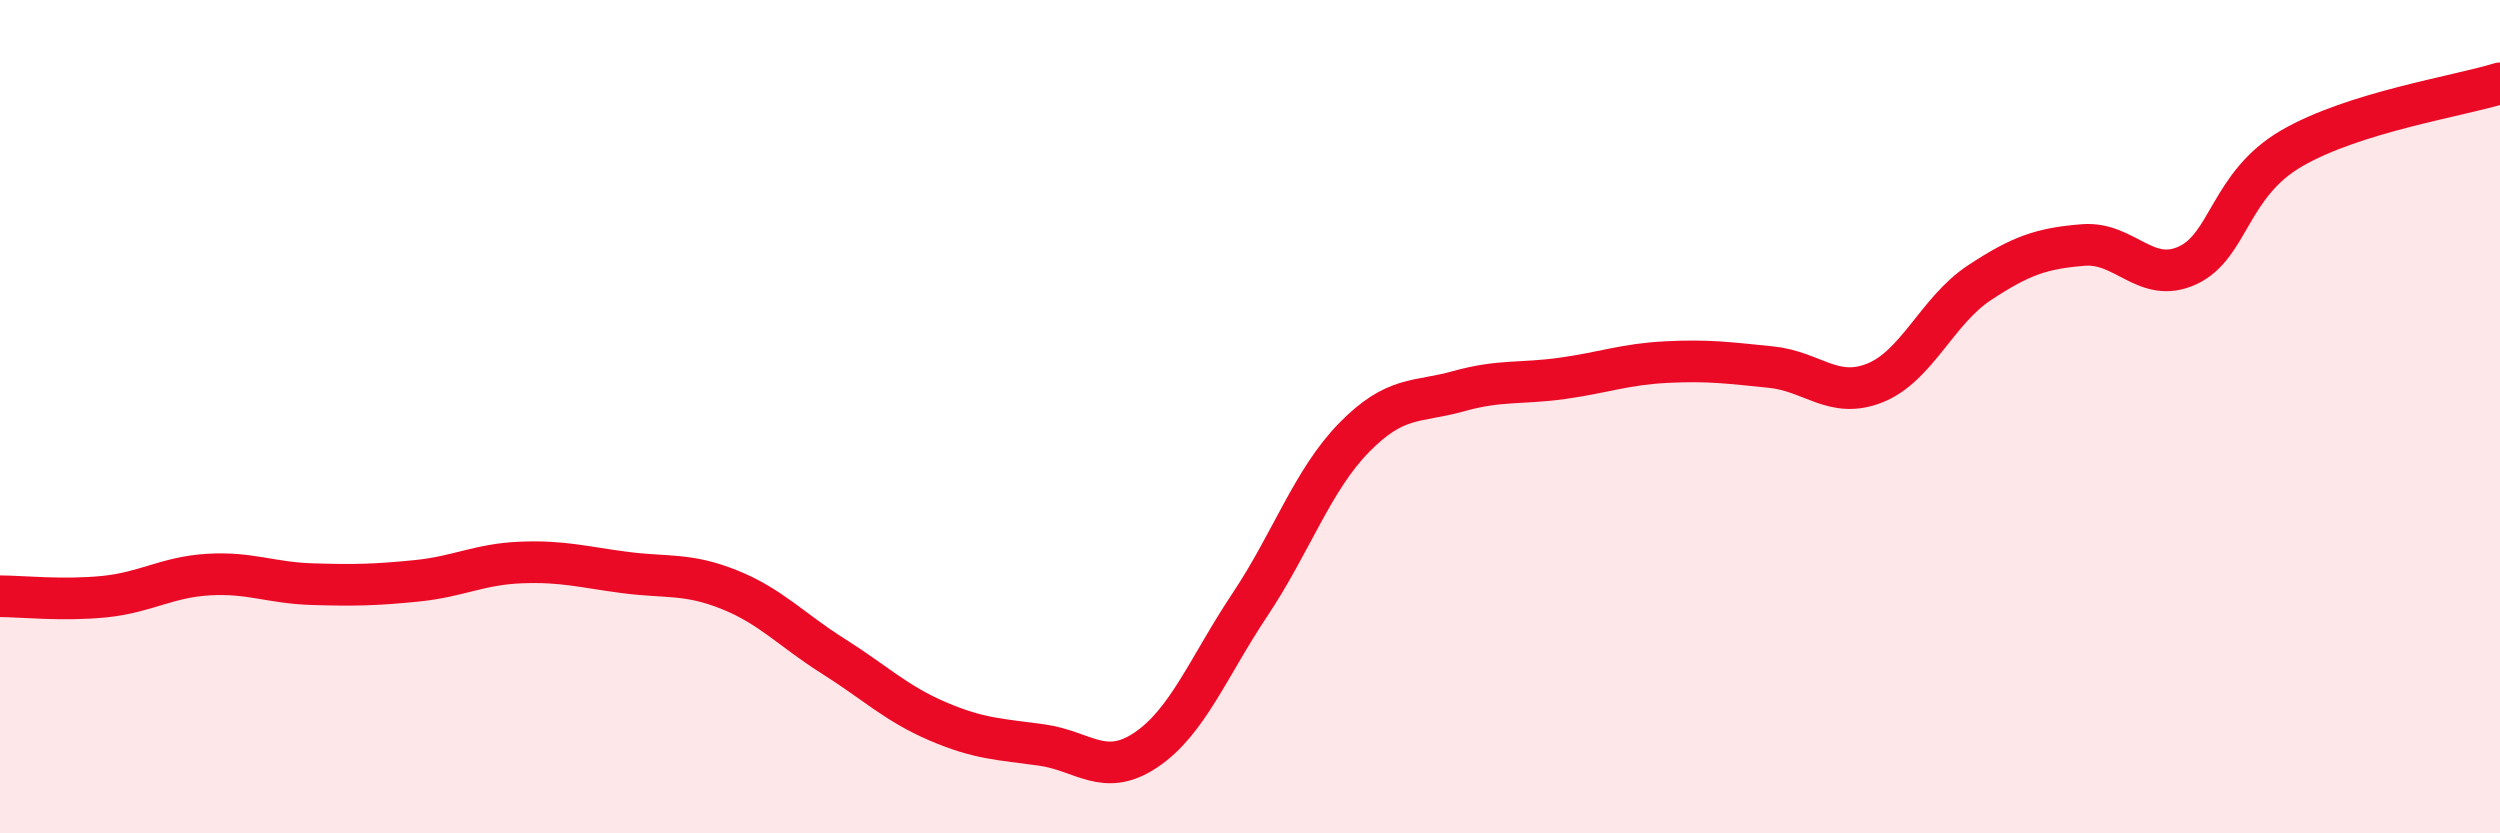
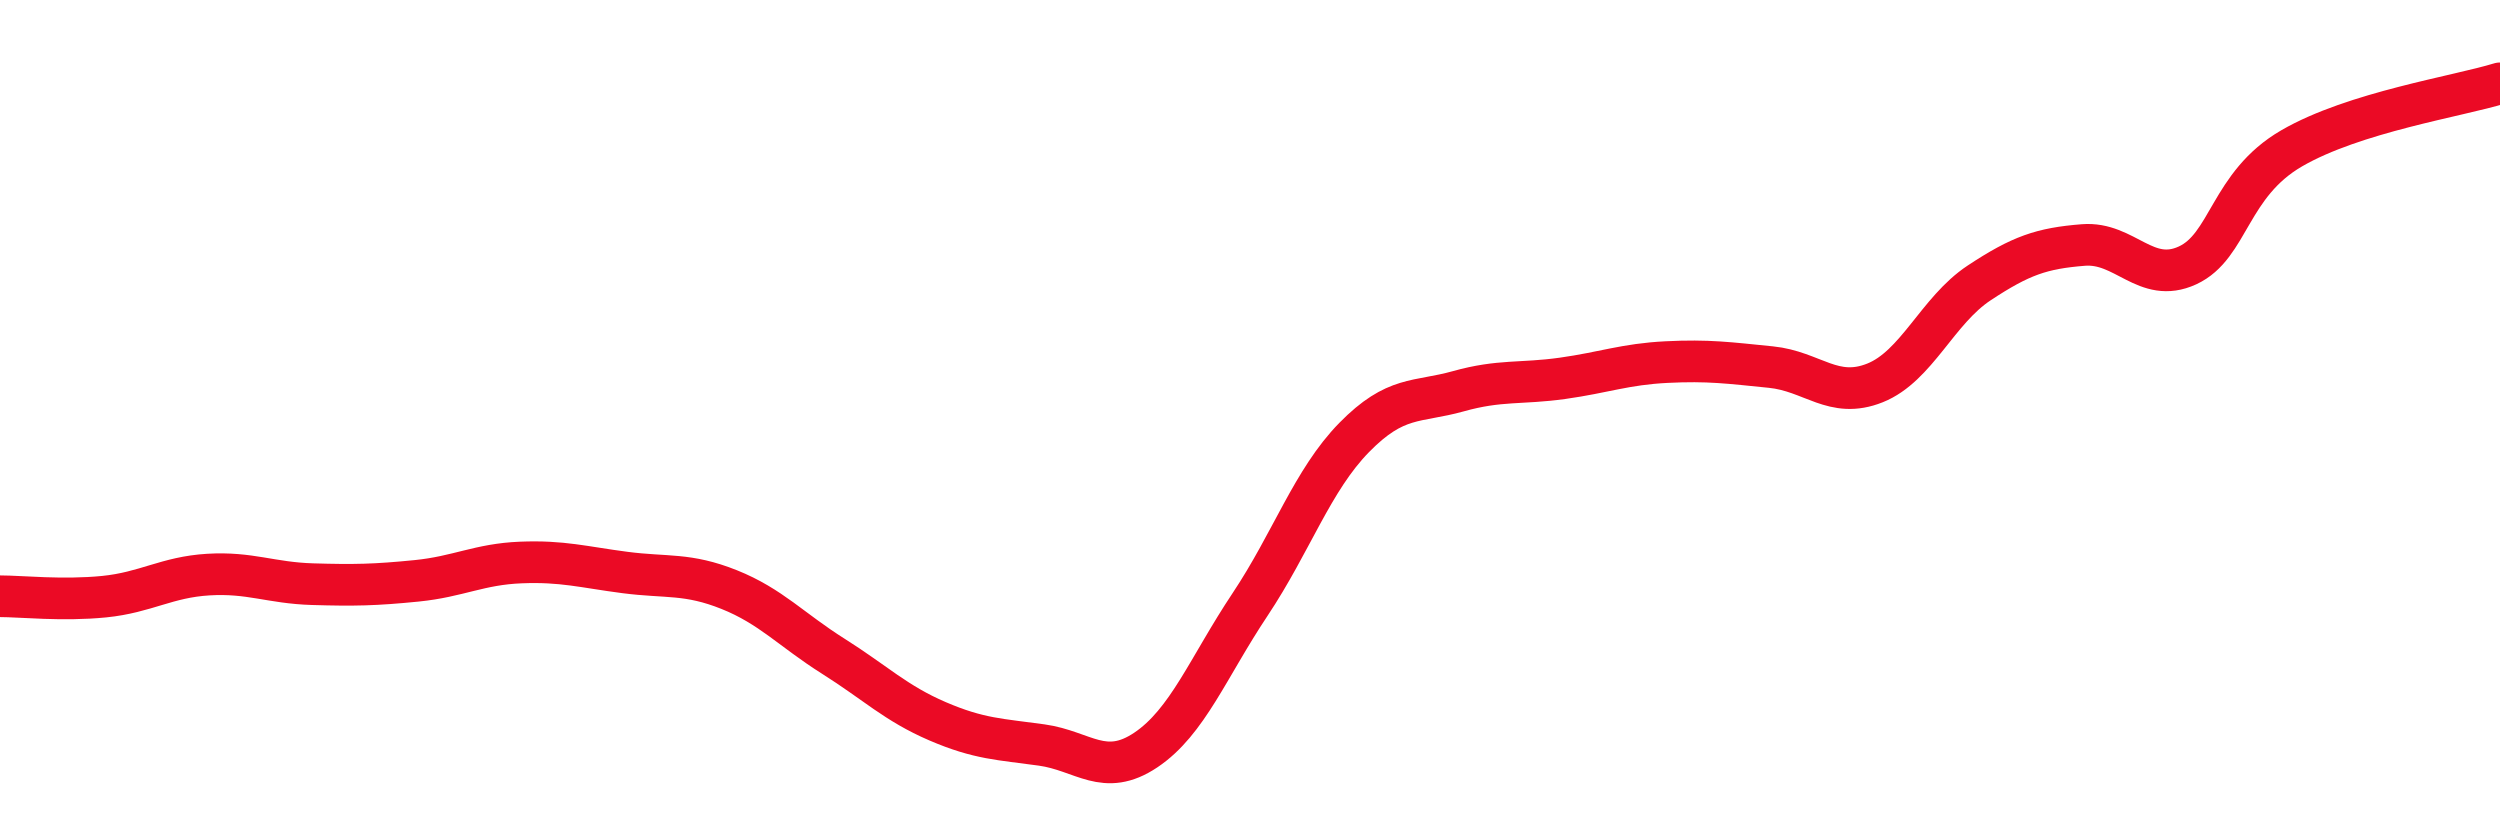
<svg xmlns="http://www.w3.org/2000/svg" width="60" height="20" viewBox="0 0 60 20">
-   <path d="M 0,14.31 C 0.5,14.31 1.5,14.42 2.5,14.32 C 3.5,14.22 4,13.85 5,13.79 C 6,13.73 6.5,13.99 7.5,14.02 C 8.5,14.05 9,14.04 10,13.94 C 11,13.84 11.5,13.54 12.5,13.5 C 13.5,13.46 14,13.61 15,13.74 C 16,13.87 16.5,13.75 17.5,14.15 C 18.5,14.55 19,15.12 20,15.75 C 21,16.38 21.5,16.88 22.5,17.31 C 23.5,17.74 24,17.74 25,17.88 C 26,18.02 26.5,18.67 27.5,18 C 28.5,17.33 29,16.01 30,14.51 C 31,13.01 31.5,11.52 32.5,10.5 C 33.5,9.48 34,9.67 35,9.39 C 36,9.11 36.5,9.22 37.5,9.08 C 38.5,8.94 39,8.74 40,8.69 C 41,8.64 41.5,8.71 42.5,8.81 C 43.5,8.91 44,9.59 45,9.19 C 46,8.79 46.5,7.45 47.5,6.79 C 48.5,6.13 49,5.96 50,5.88 C 51,5.8 51.5,6.83 52.5,6.37 C 53.5,5.91 53.5,4.43 55,3.56 C 56.5,2.69 59,2.31 60,2L60 20L0 20Z" fill="#EB0A25" opacity="0.1" stroke-linecap="round" stroke-linejoin="round" />
  <path d="M 0,14.31 C 0.5,14.31 1.5,14.42 2.5,14.32 C 3.5,14.22 4,13.85 5,13.79 C 6,13.73 6.5,13.99 7.5,14.02 C 8.5,14.05 9,14.04 10,13.94 C 11,13.84 11.5,13.54 12.5,13.5 C 13.5,13.46 14,13.61 15,13.74 C 16,13.87 16.5,13.75 17.5,14.15 C 18.5,14.55 19,15.12 20,15.75 C 21,16.38 21.5,16.88 22.5,17.31 C 23.5,17.74 24,17.74 25,17.88 C 26,18.02 26.5,18.67 27.5,18 C 28.5,17.33 29,16.01 30,14.51 C 31,13.01 31.5,11.52 32.5,10.5 C 33.5,9.48 34,9.67 35,9.39 C 36,9.11 36.5,9.22 37.5,9.08 C 38.5,8.94 39,8.74 40,8.69 C 41,8.64 41.5,8.71 42.5,8.81 C 43.5,8.91 44,9.59 45,9.19 C 46,8.79 46.5,7.45 47.5,6.79 C 48.5,6.13 49,5.96 50,5.88 C 51,5.8 51.5,6.83 52.5,6.37 C 53.5,5.91 53.5,4.43 55,3.56 C 56.5,2.69 59,2.31 60,2" stroke="#EB0A25" stroke-width="1" fill="none" stroke-linecap="round" stroke-linejoin="round" />
</svg>